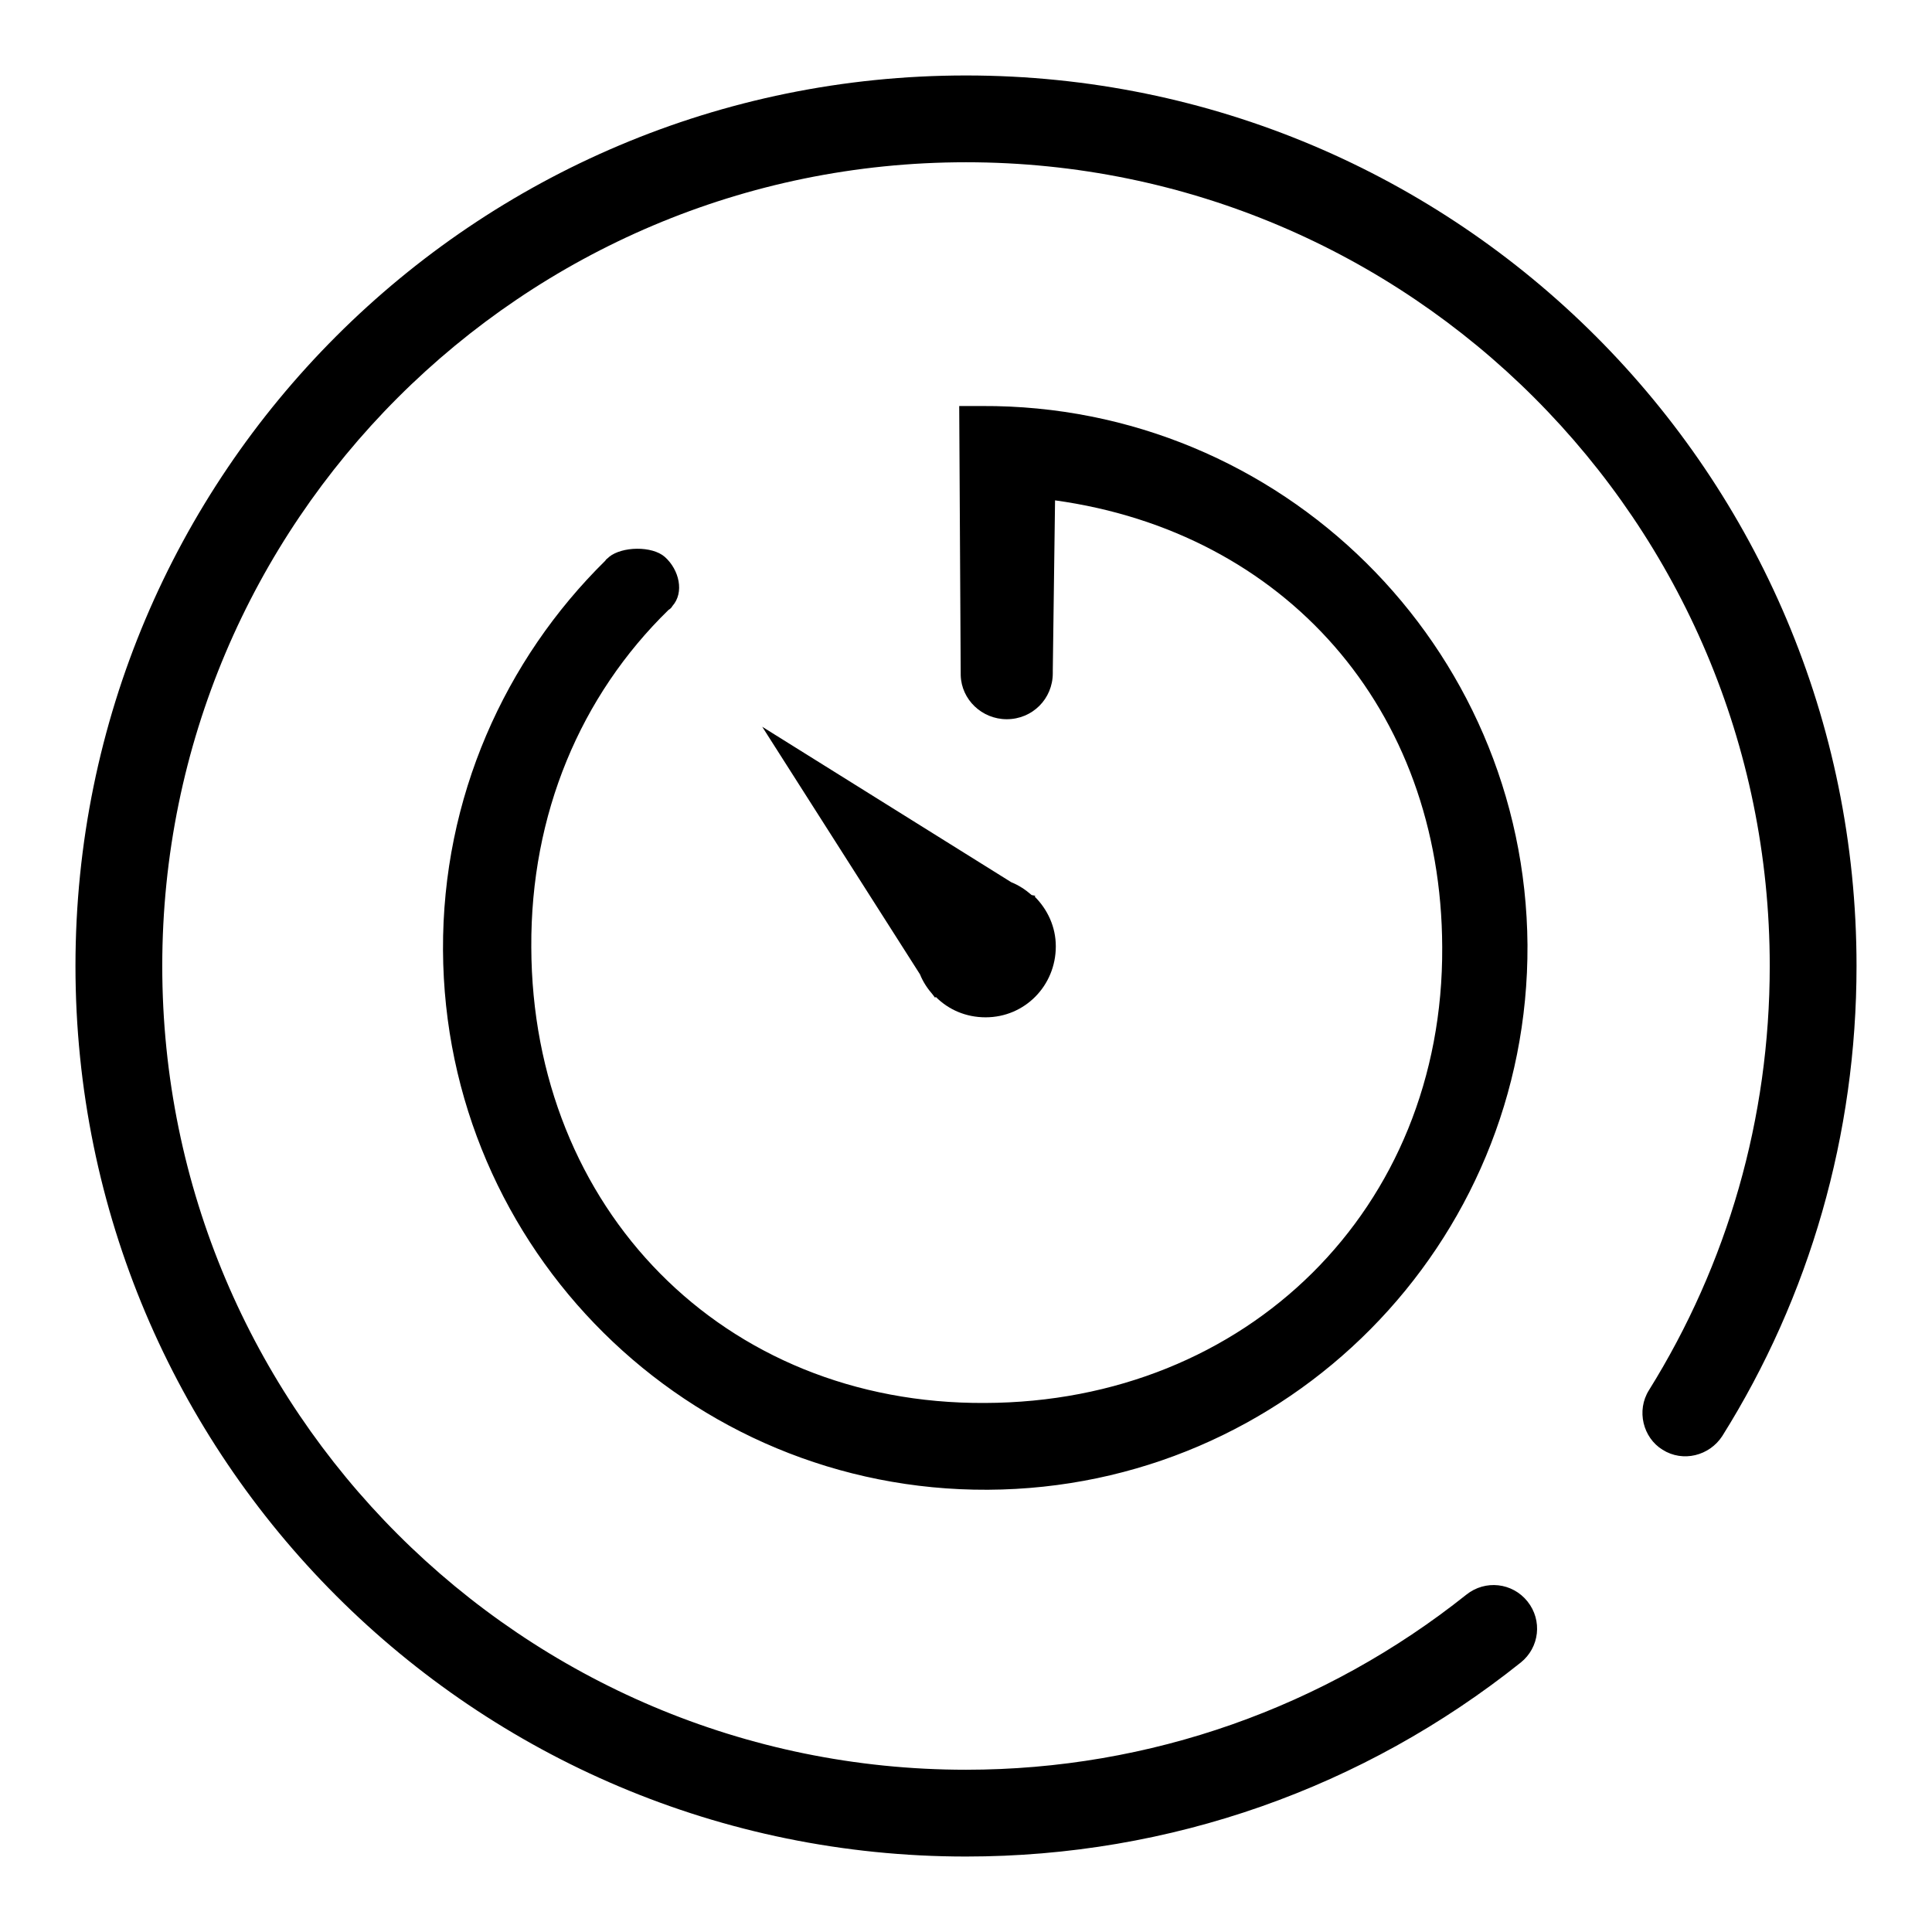
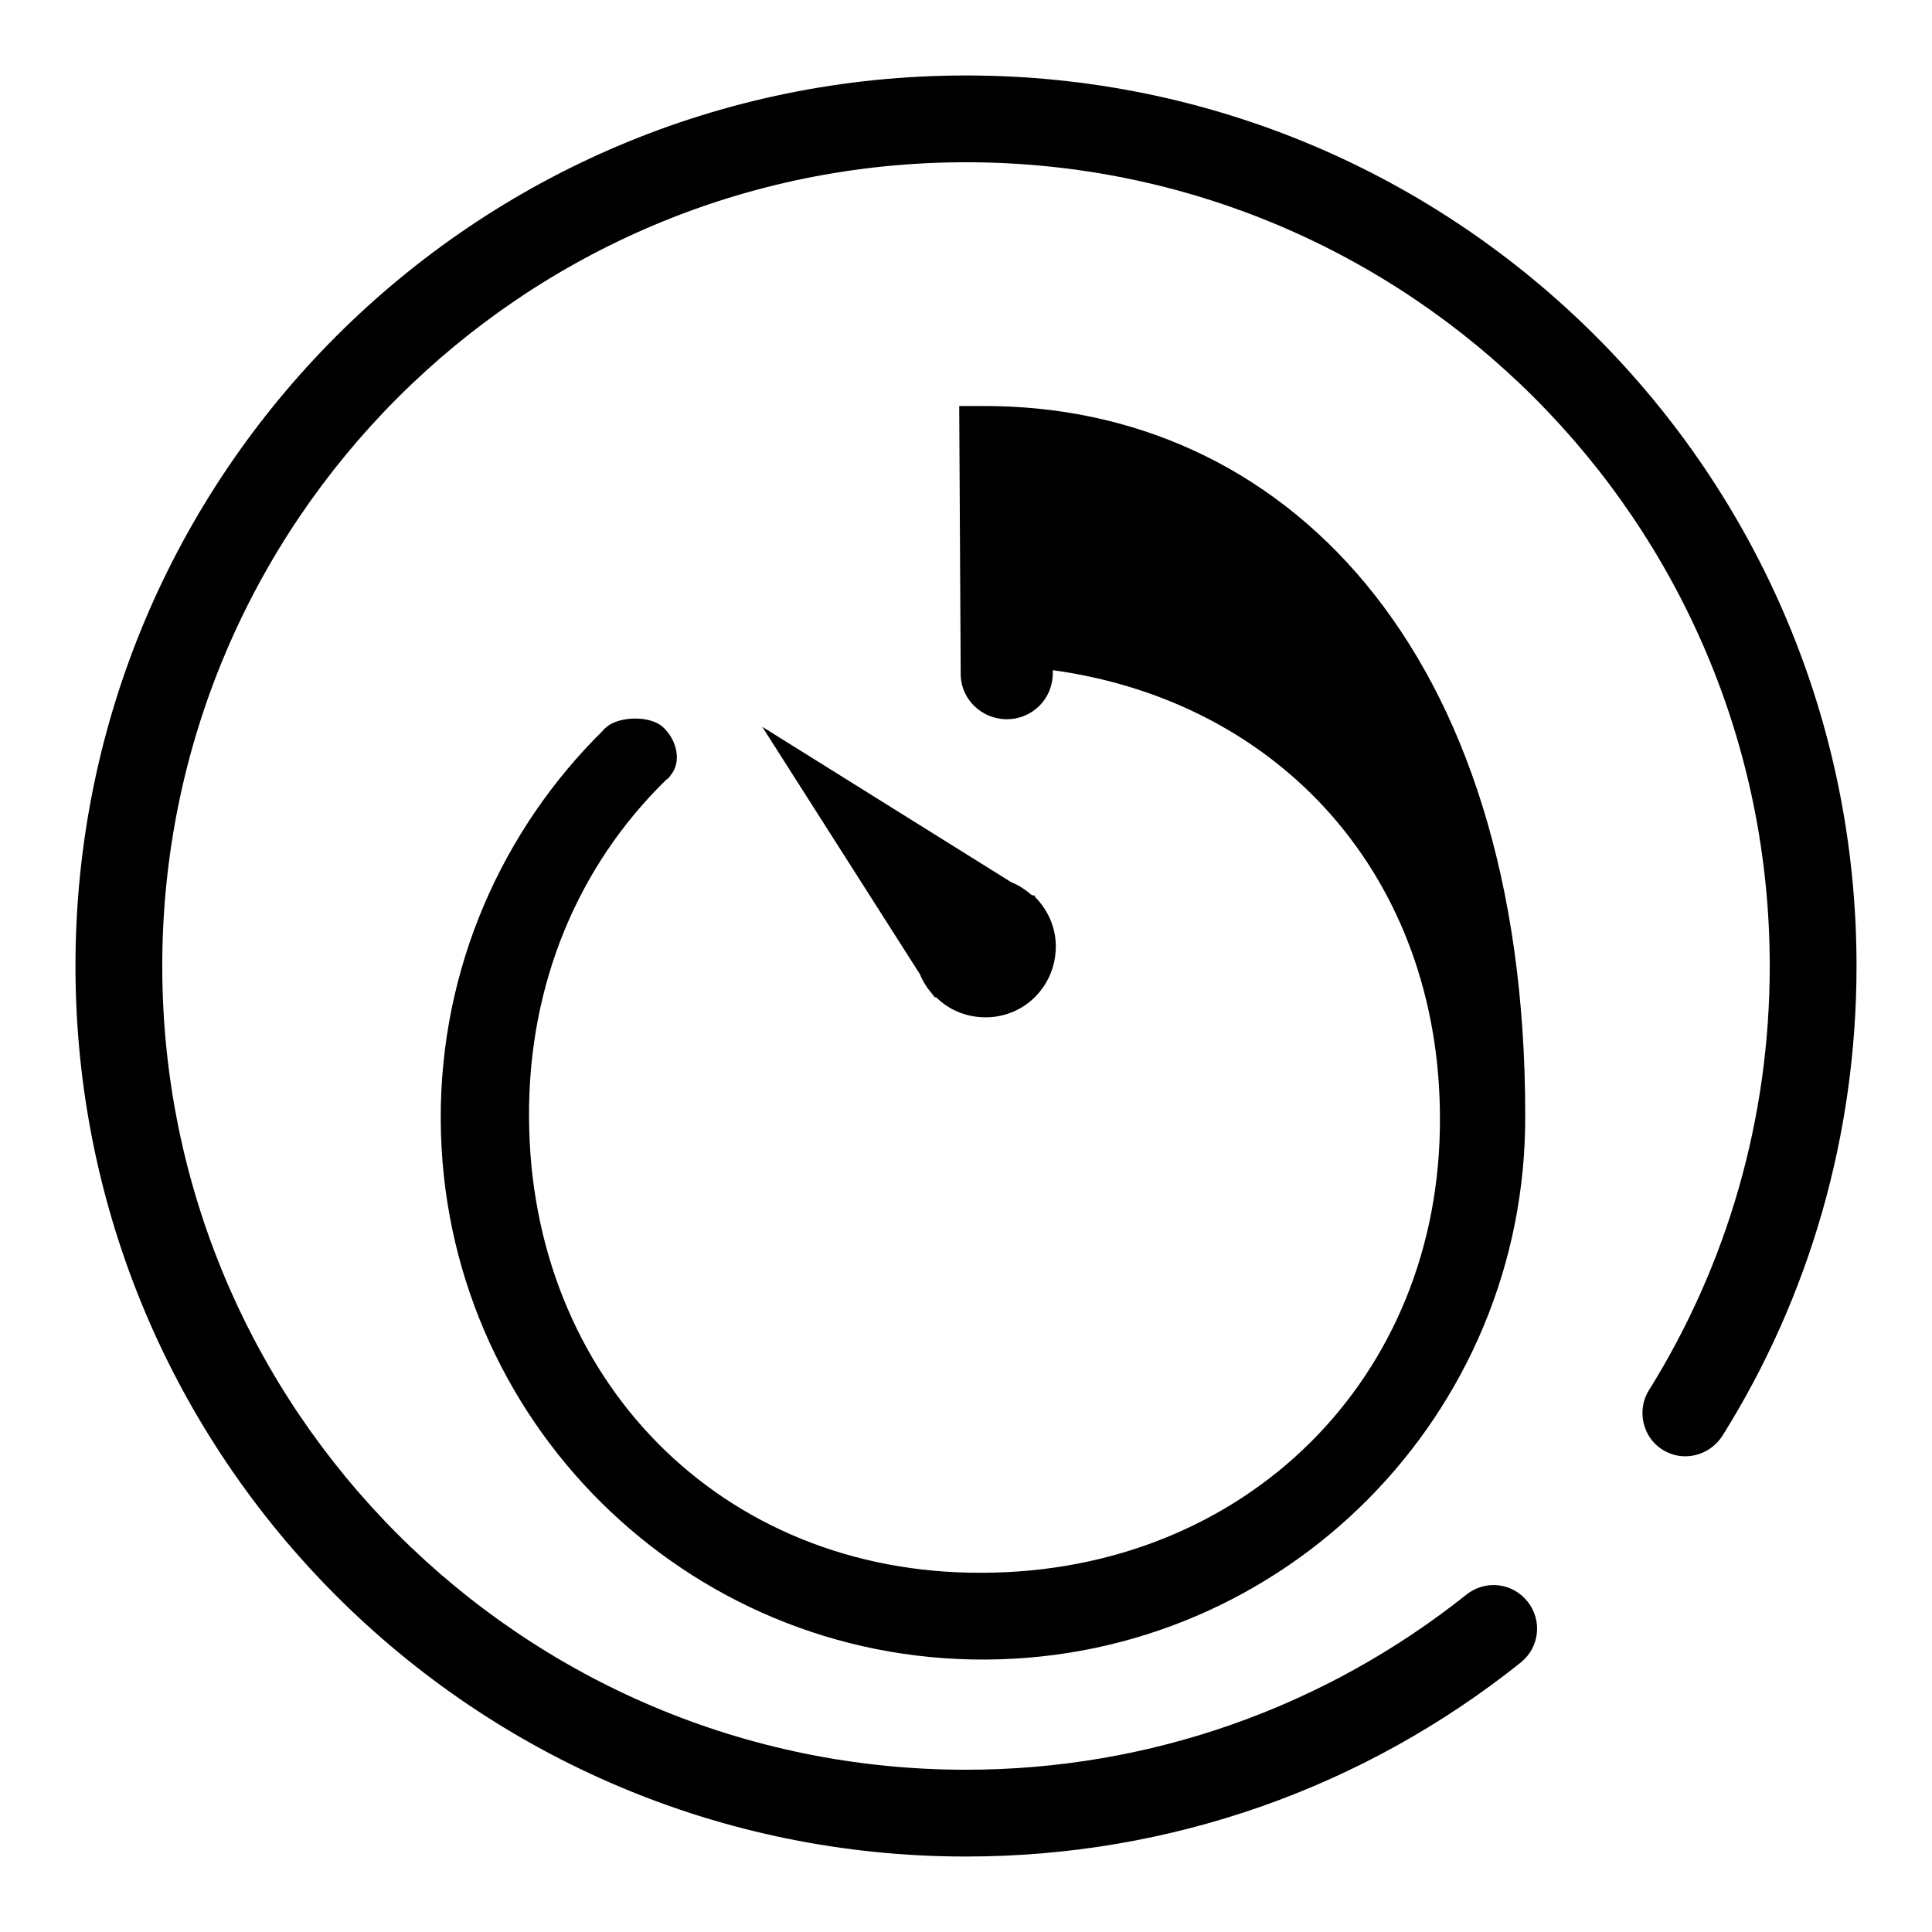
<svg xmlns="http://www.w3.org/2000/svg" version="1.1" x="0px" y="0px" viewBox="0 0 256 256" enable-background="new 0 0 256 256" xml:space="preserve">
  <g>
-     <path fill="#000000" d="M136.7,118.6c-0.8-0.7-1.7-1.3-2.7-1.7l-33-20.6l20.9,32.8c0.4,1,1,1.9,1.7,2.7l0.3,0.4l0.1-0.1 c1.7,1.7,4,2.7,6.6,2.7c5.2,0,9.3-4.2,9.3-9.4c0-2.6-1.1-4.9-2.8-6.6l0.1-0.1L136.7,118.6z M130.1,53.8L130.1,53.8l-3,0l0.2,35.7h0 c0.1,3.2,2.8,5.8,6.1,5.8c3.4,0,6.1-2.7,6.1-6.1c0-0.1,0-0.2,0-0.4l0.3-22.5c30.4,4.2,51.2,27.6,51.3,59.2 c0.2,34.7-25.9,60.3-60.6,60.4c-34.7,0.2-60-25.8-60.1-60.4c-0.1-17.6,6.5-33.3,18.2-44.7l0,0c0.2-0.1,0.4-0.3,0.5-0.5 c1.6-1.8,0.9-4.8-1-6.5c-1.7-1.5-5.7-1.4-7.4,0l0,0c0,0-0.1,0.1-0.1,0.1c-0.1,0.1-0.3,0.2-0.4,0.4c0,0,0,0,0,0 c-13.3,13.1-21.6,31.4-21.5,51.6c0.2,39.7,32.5,71.7,72.2,71.5c39.7-0.2,71.7-32.5,71.5-72.2C202.1,85.6,169.8,53.6,130.1,53.8z  M128,10C62.8,10,10,62.8,10,128c0,65.2,52.8,118,118,118c27.1,0,52.7-9.1,73.5-25.7c2.5-2,2.9-5.6,0.9-8.1c-2-2.5-5.6-2.9-8.1-0.9 c-18.7,14.9-41.9,23.2-66.3,23.2c-58.8,0-106.5-47.7-106.5-106.5C21.5,69.2,69.2,21.5,128,21.5c58.8,0,106.5,47.7,106.5,106.5 c0,20.2-5.6,39.5-16,56.2c-1.7,2.7-0.8,6.3,1.8,7.9c2.7,1.7,6.2,0.8,7.9-1.8c11.6-18.5,17.8-40,17.8-62.3C246,62.8,193.2,10,128,10 z" />
+     <path fill="#000000" d="M136.7,118.6c-0.8-0.7-1.7-1.3-2.7-1.7l-33-20.6l20.9,32.8c0.4,1,1,1.9,1.7,2.7l0.3,0.4l0.1-0.1 c1.7,1.7,4,2.7,6.6,2.7c5.2,0,9.3-4.2,9.3-9.4c0-2.6-1.1-4.9-2.8-6.6l0.1-0.1L136.7,118.6z M130.1,53.8L130.1,53.8l-3,0l0.2,35.7h0 c0.1,3.2,2.8,5.8,6.1,5.8c3.4,0,6.1-2.7,6.1-6.1c0-0.1,0-0.2,0-0.4c30.4,4.2,51.2,27.6,51.3,59.2 c0.2,34.7-25.9,60.3-60.6,60.4c-34.7,0.2-60-25.8-60.1-60.4c-0.1-17.6,6.5-33.3,18.2-44.7l0,0c0.2-0.1,0.4-0.3,0.5-0.5 c1.6-1.8,0.9-4.8-1-6.5c-1.7-1.5-5.7-1.4-7.4,0l0,0c0,0-0.1,0.1-0.1,0.1c-0.1,0.1-0.3,0.2-0.4,0.4c0,0,0,0,0,0 c-13.3,13.1-21.6,31.4-21.5,51.6c0.2,39.7,32.5,71.7,72.2,71.5c39.7-0.2,71.7-32.5,71.5-72.2C202.1,85.6,169.8,53.6,130.1,53.8z  M128,10C62.8,10,10,62.8,10,128c0,65.2,52.8,118,118,118c27.1,0,52.7-9.1,73.5-25.7c2.5-2,2.9-5.6,0.9-8.1c-2-2.5-5.6-2.9-8.1-0.9 c-18.7,14.9-41.9,23.2-66.3,23.2c-58.8,0-106.5-47.7-106.5-106.5C21.5,69.2,69.2,21.5,128,21.5c58.8,0,106.5,47.7,106.5,106.5 c0,20.2-5.6,39.5-16,56.2c-1.7,2.7-0.8,6.3,1.8,7.9c2.7,1.7,6.2,0.8,7.9-1.8c11.6-18.5,17.8-40,17.8-62.3C246,62.8,193.2,10,128,10 z" />
  </g>
</svg>